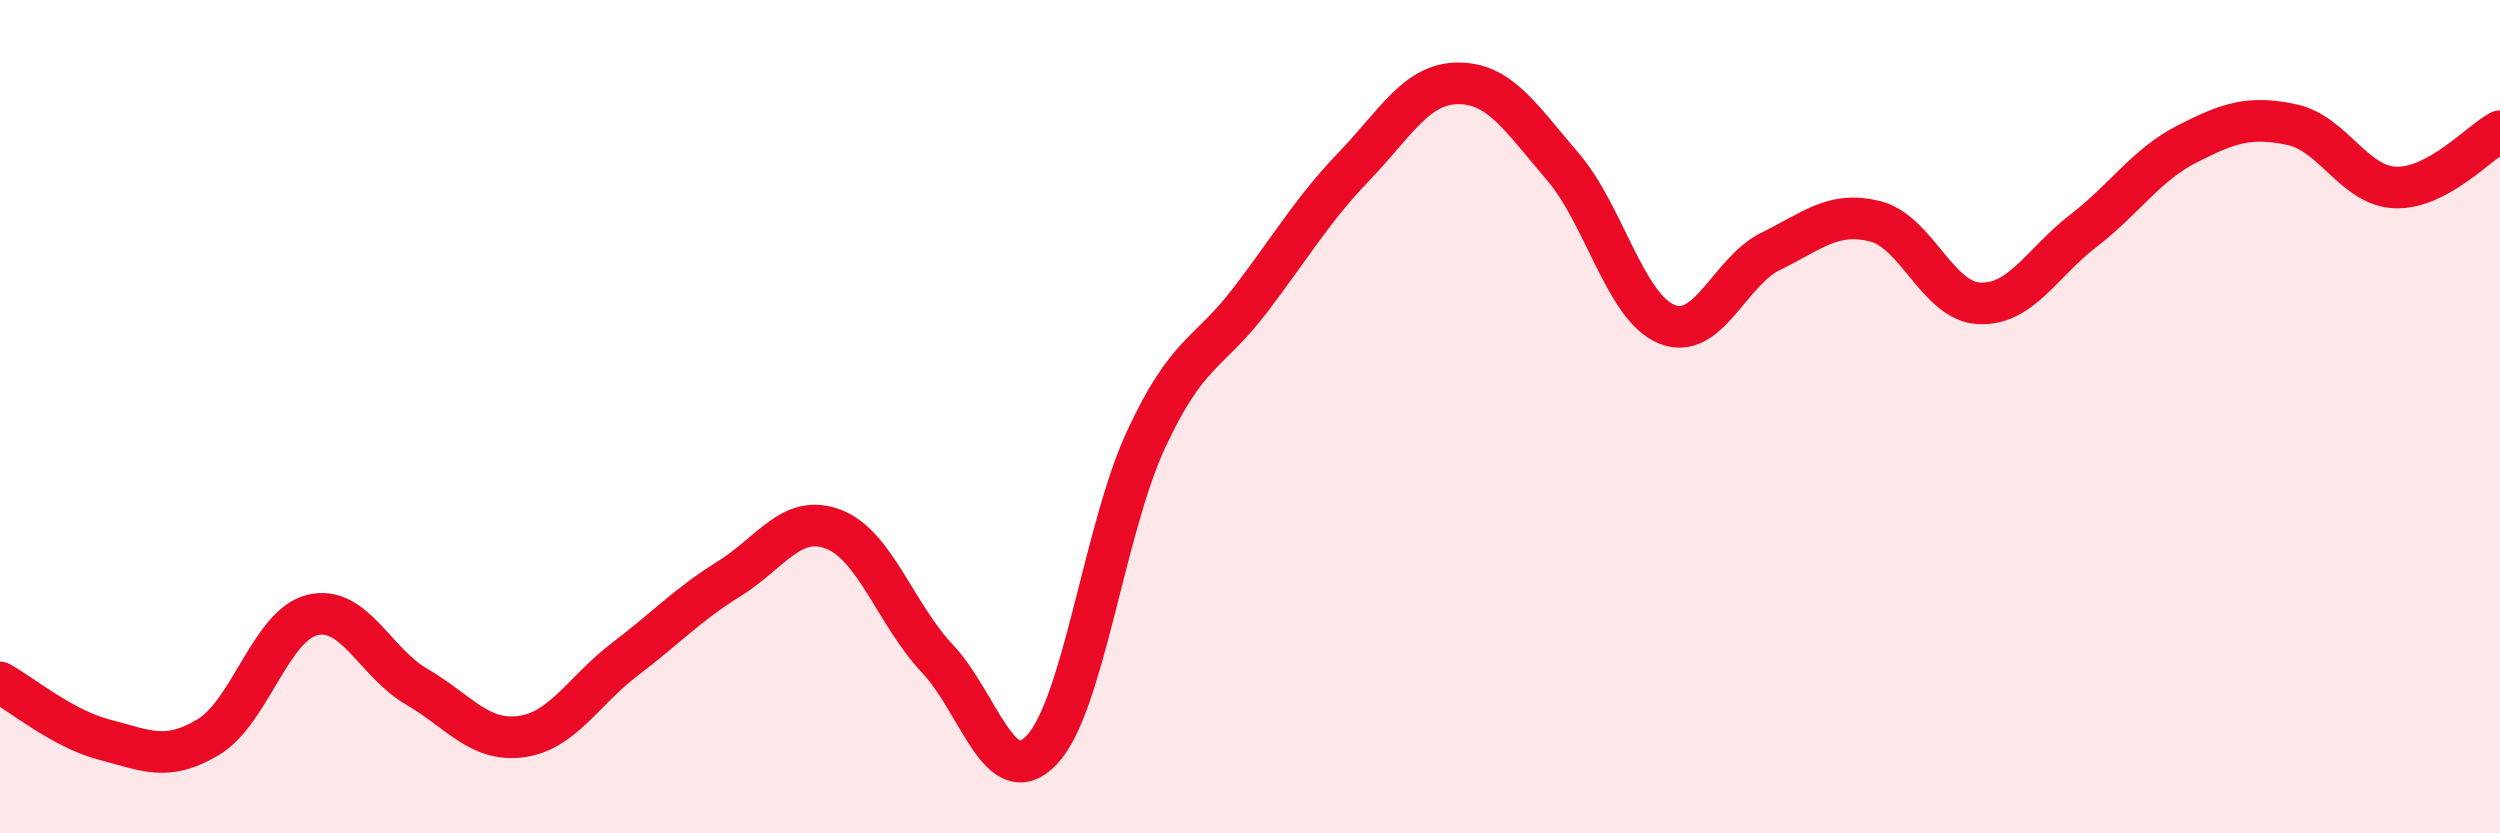
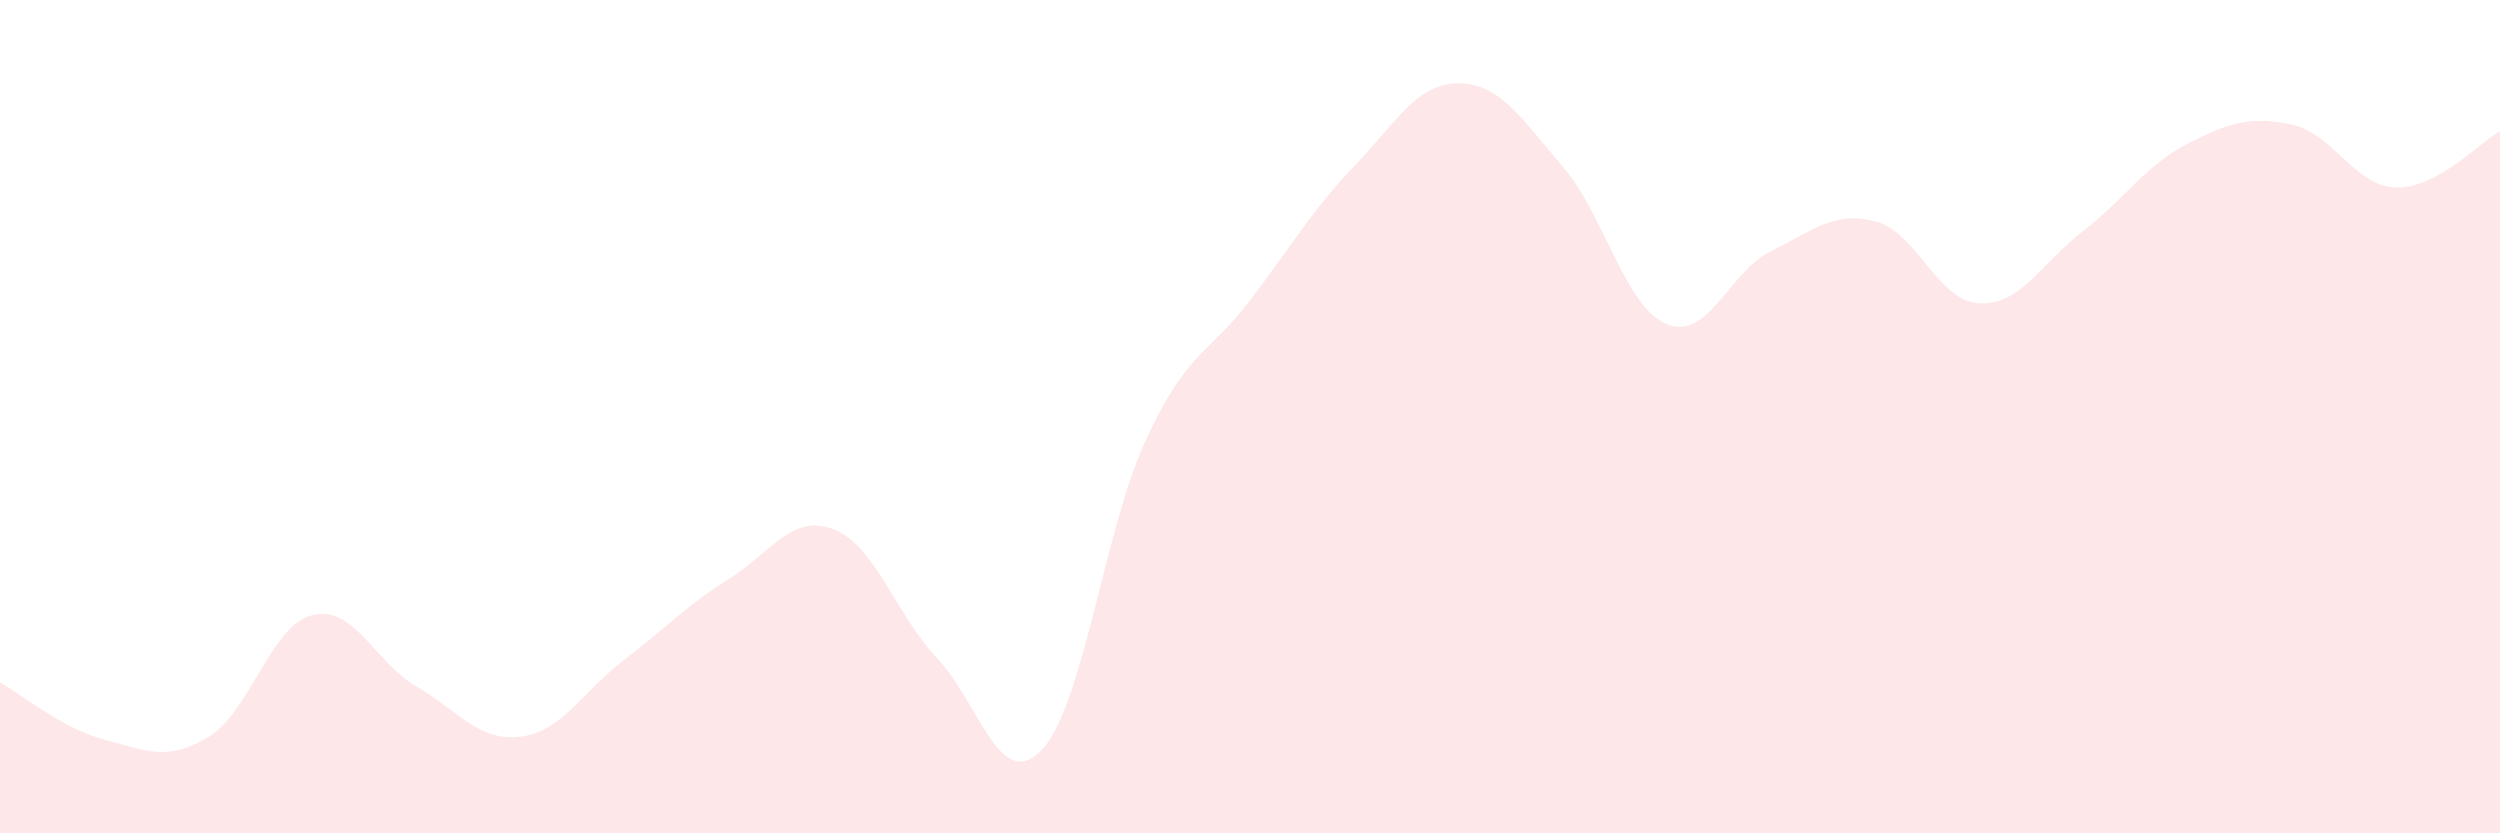
<svg xmlns="http://www.w3.org/2000/svg" width="60" height="20" viewBox="0 0 60 20">
  <path d="M 0,16.38 C 0.5,16.65 1.5,17.49 2.5,17.75 C 3.5,18.01 4,18.29 5,17.69 C 6,17.09 6.5,15 7.5,14.76 C 8.5,14.52 9,15.9 10,16.48 C 11,17.06 11.5,17.81 12.5,17.68 C 13.5,17.55 14,16.58 15,15.82 C 16,15.06 16.5,14.51 17.5,13.89 C 18.5,13.27 19,12.32 20,12.7 C 21,13.08 21.5,14.75 22.5,15.81 C 23.5,16.87 24,19.05 25,18 C 26,16.95 26.5,12.72 27.5,10.56 C 28.5,8.4 29,8.52 30,7.21 C 31,5.9 31.5,5.03 32.5,3.99 C 33.5,2.95 34,2 35,2 C 36,2 36.5,2.83 37.5,3.99 C 38.5,5.15 39,7.37 40,7.78 C 41,8.19 41.5,6.52 42.5,6.03 C 43.5,5.54 44,5.06 45,5.31 C 46,5.56 46.5,7.23 47.5,7.28 C 48.5,7.33 49,6.31 50,5.54 C 51,4.77 51.5,3.96 52.5,3.45 C 53.5,2.94 54,2.78 55,2.99 C 56,3.2 56.5,4.47 57.5,4.5 C 58.5,4.53 59.5,3.42 60,3.15L60 20L0 20Z" fill="#EB0A25" opacity="0.1" stroke-linecap="round" stroke-linejoin="round" />
-   <path d="M 0,16.38 C 0.5,16.65 1.5,17.49 2.5,17.75 C 3.5,18.01 4,18.29 5,17.69 C 6,17.09 6.5,15 7.5,14.76 C 8.5,14.52 9,15.9 10,16.48 C 11,17.06 11.5,17.81 12.5,17.68 C 13.5,17.55 14,16.58 15,15.82 C 16,15.06 16.5,14.51 17.5,13.89 C 18.5,13.27 19,12.32 20,12.7 C 21,13.08 21.5,14.75 22.5,15.81 C 23.5,16.87 24,19.05 25,18 C 26,16.95 26.5,12.72 27.5,10.56 C 28.5,8.4 29,8.52 30,7.21 C 31,5.9 31.5,5.03 32.5,3.99 C 33.5,2.95 34,2 35,2 C 36,2 36.5,2.83 37.5,3.99 C 38.5,5.15 39,7.37 40,7.78 C 41,8.19 41.5,6.52 42.5,6.03 C 43.5,5.54 44,5.06 45,5.31 C 46,5.56 46.5,7.23 47.5,7.28 C 48.5,7.33 49,6.31 50,5.54 C 51,4.77 51.5,3.96 52.5,3.45 C 53.5,2.94 54,2.78 55,2.99 C 56,3.2 56.5,4.47 57.5,4.5 C 58.5,4.53 59.5,3.42 60,3.15" stroke="#EB0A25" stroke-width="1" fill="none" stroke-linecap="round" stroke-linejoin="round" />
</svg>